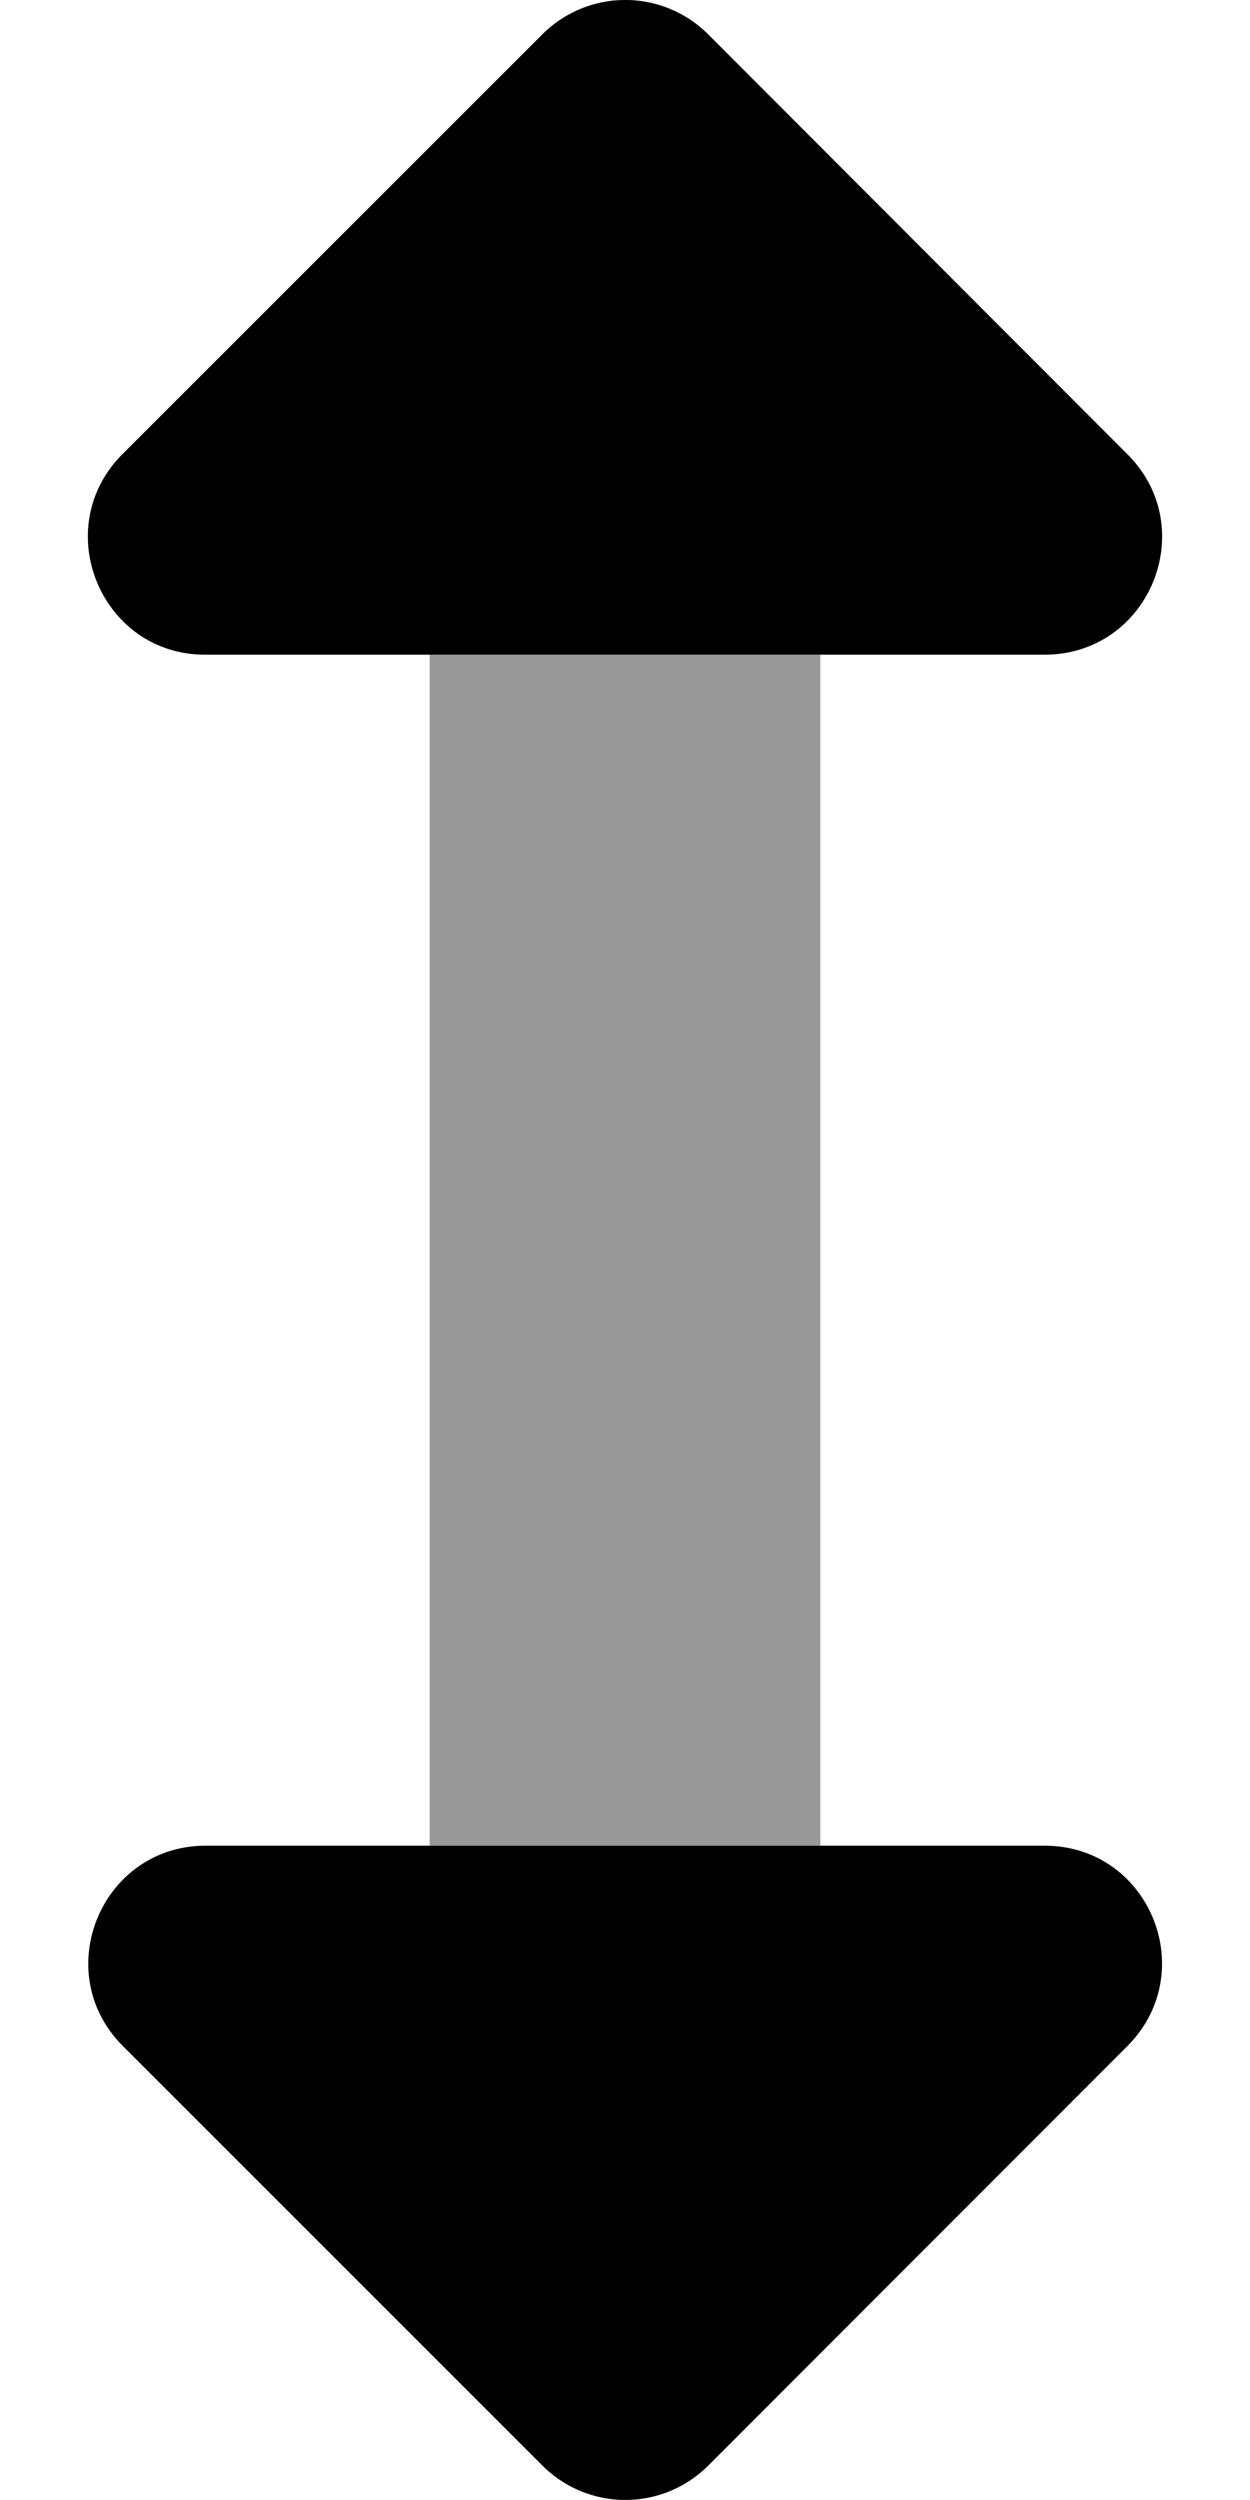
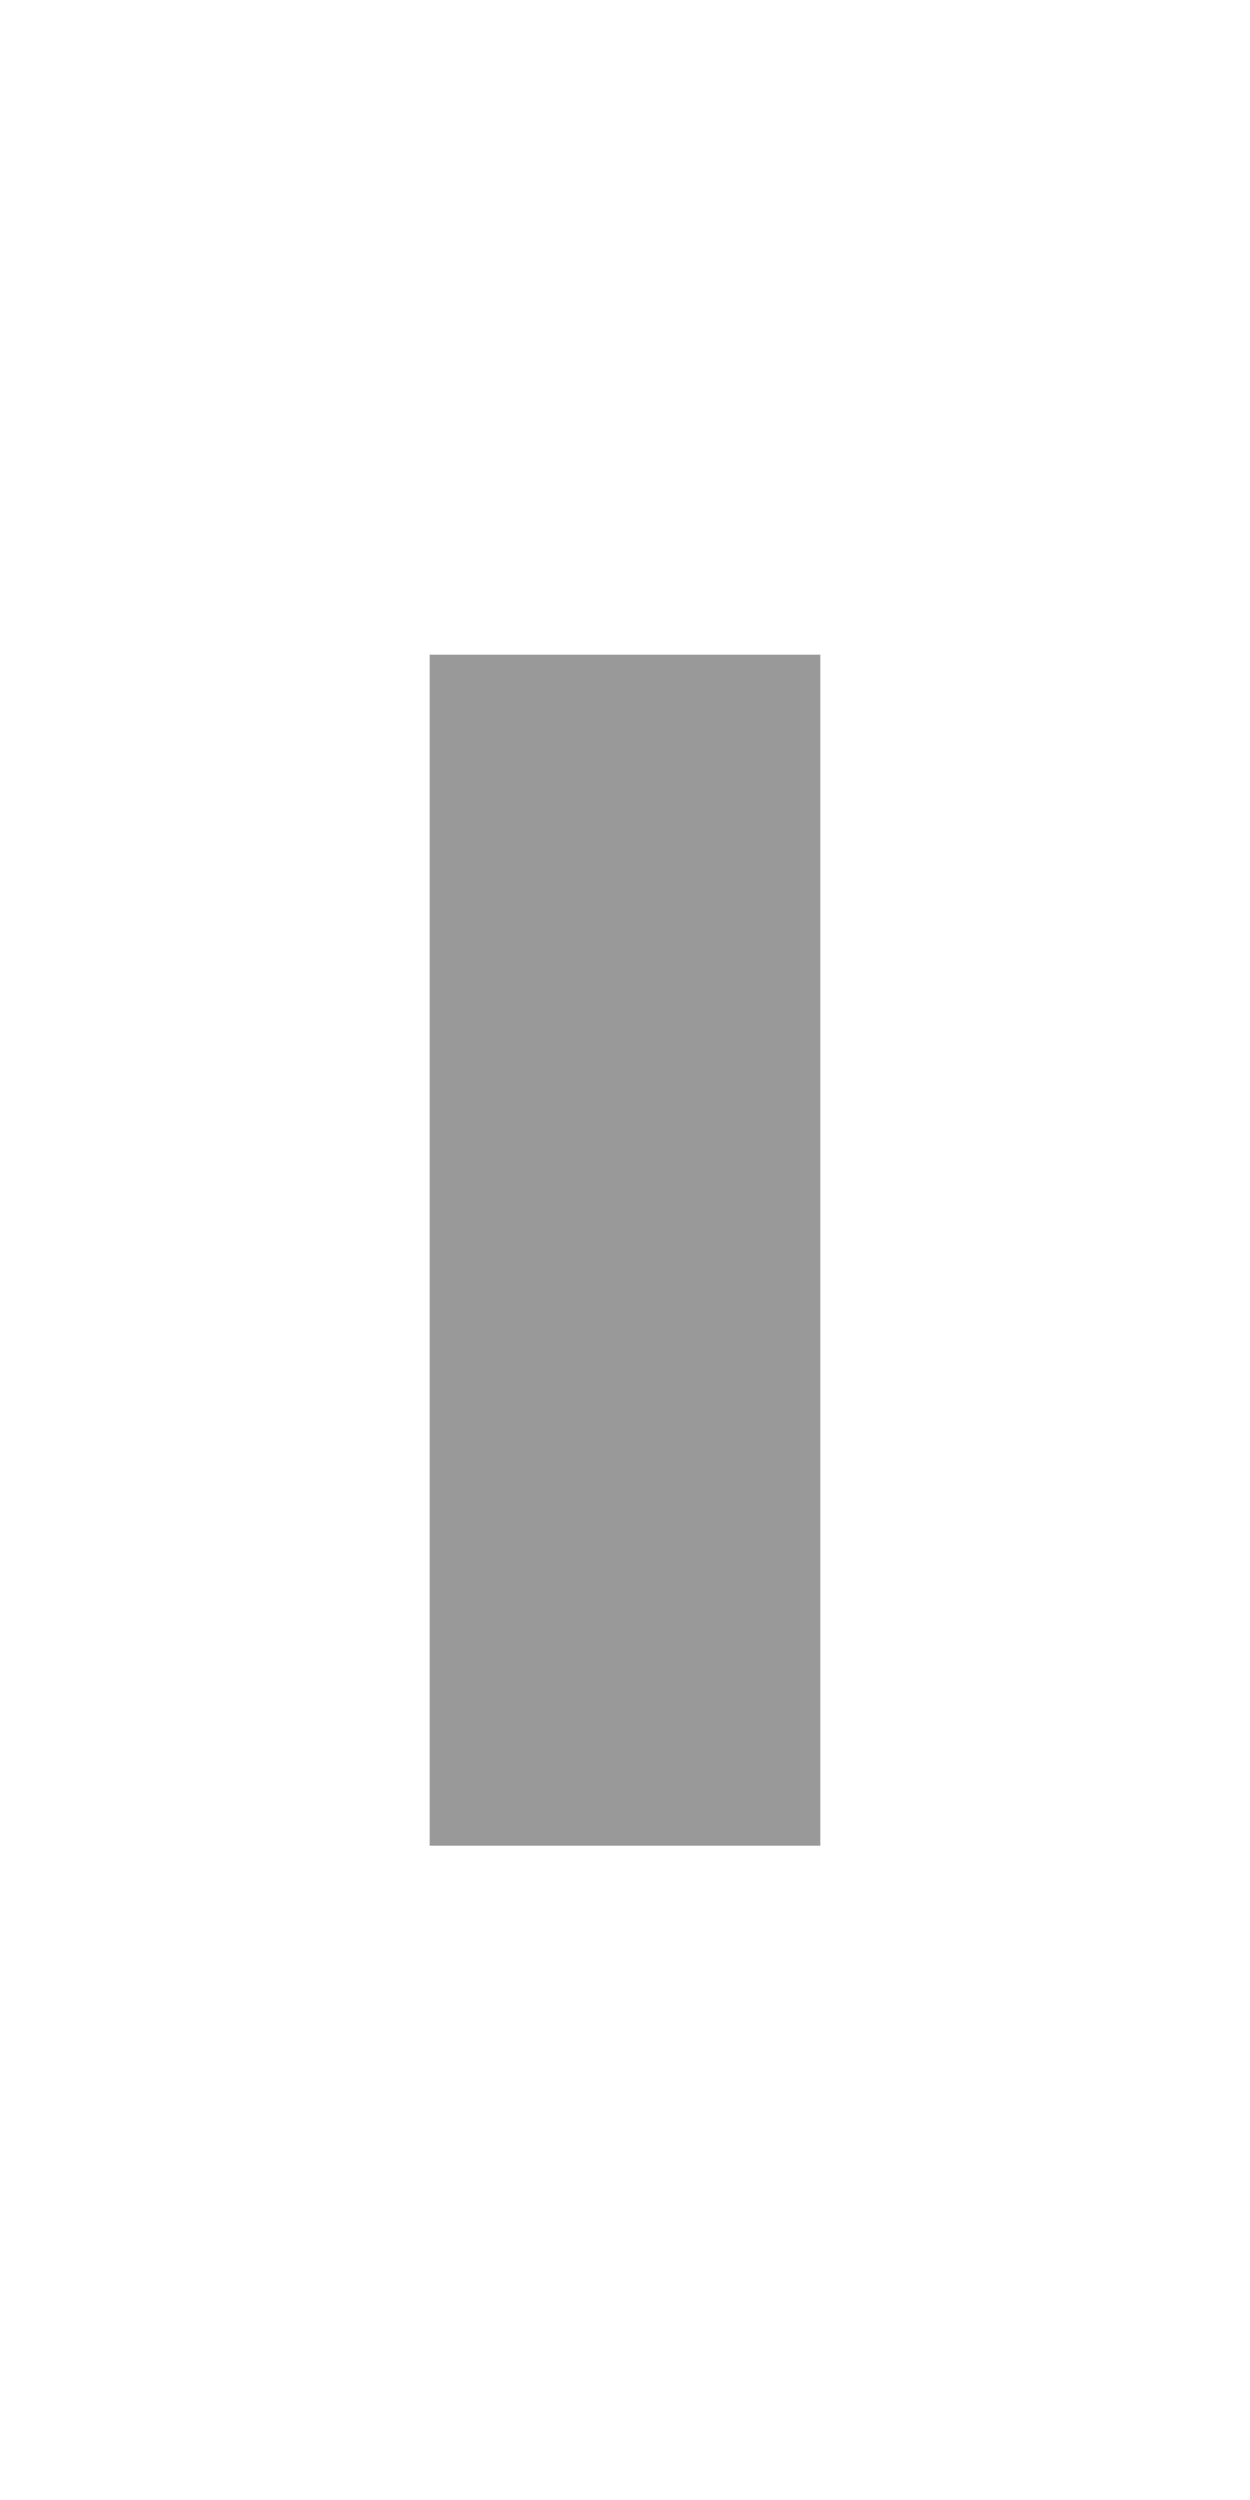
<svg xmlns="http://www.w3.org/2000/svg" viewBox="0 0 256 512">
  <defs>
    <style>.fa-secondary{opacity:.4}</style>
  </defs>
  <path d="M88 378V134.08h80V378z" class="fa-secondary" />
-   <path d="M42 134.08h171.94c21.4 0 32.09-25.87 17-41L145 7a24 24 0 0 0-33.89 0L25 93.09c-15 15.15-4.32 40.99 17 40.99zM213.94 378H42.14c-21.4 0-32.09 25.88-17 41l86 86a24 24 0 0 0 33.86 0l85.93-86c15.07-15.23 4.4-41-16.99-41z" class="fa-primary" />
</svg>